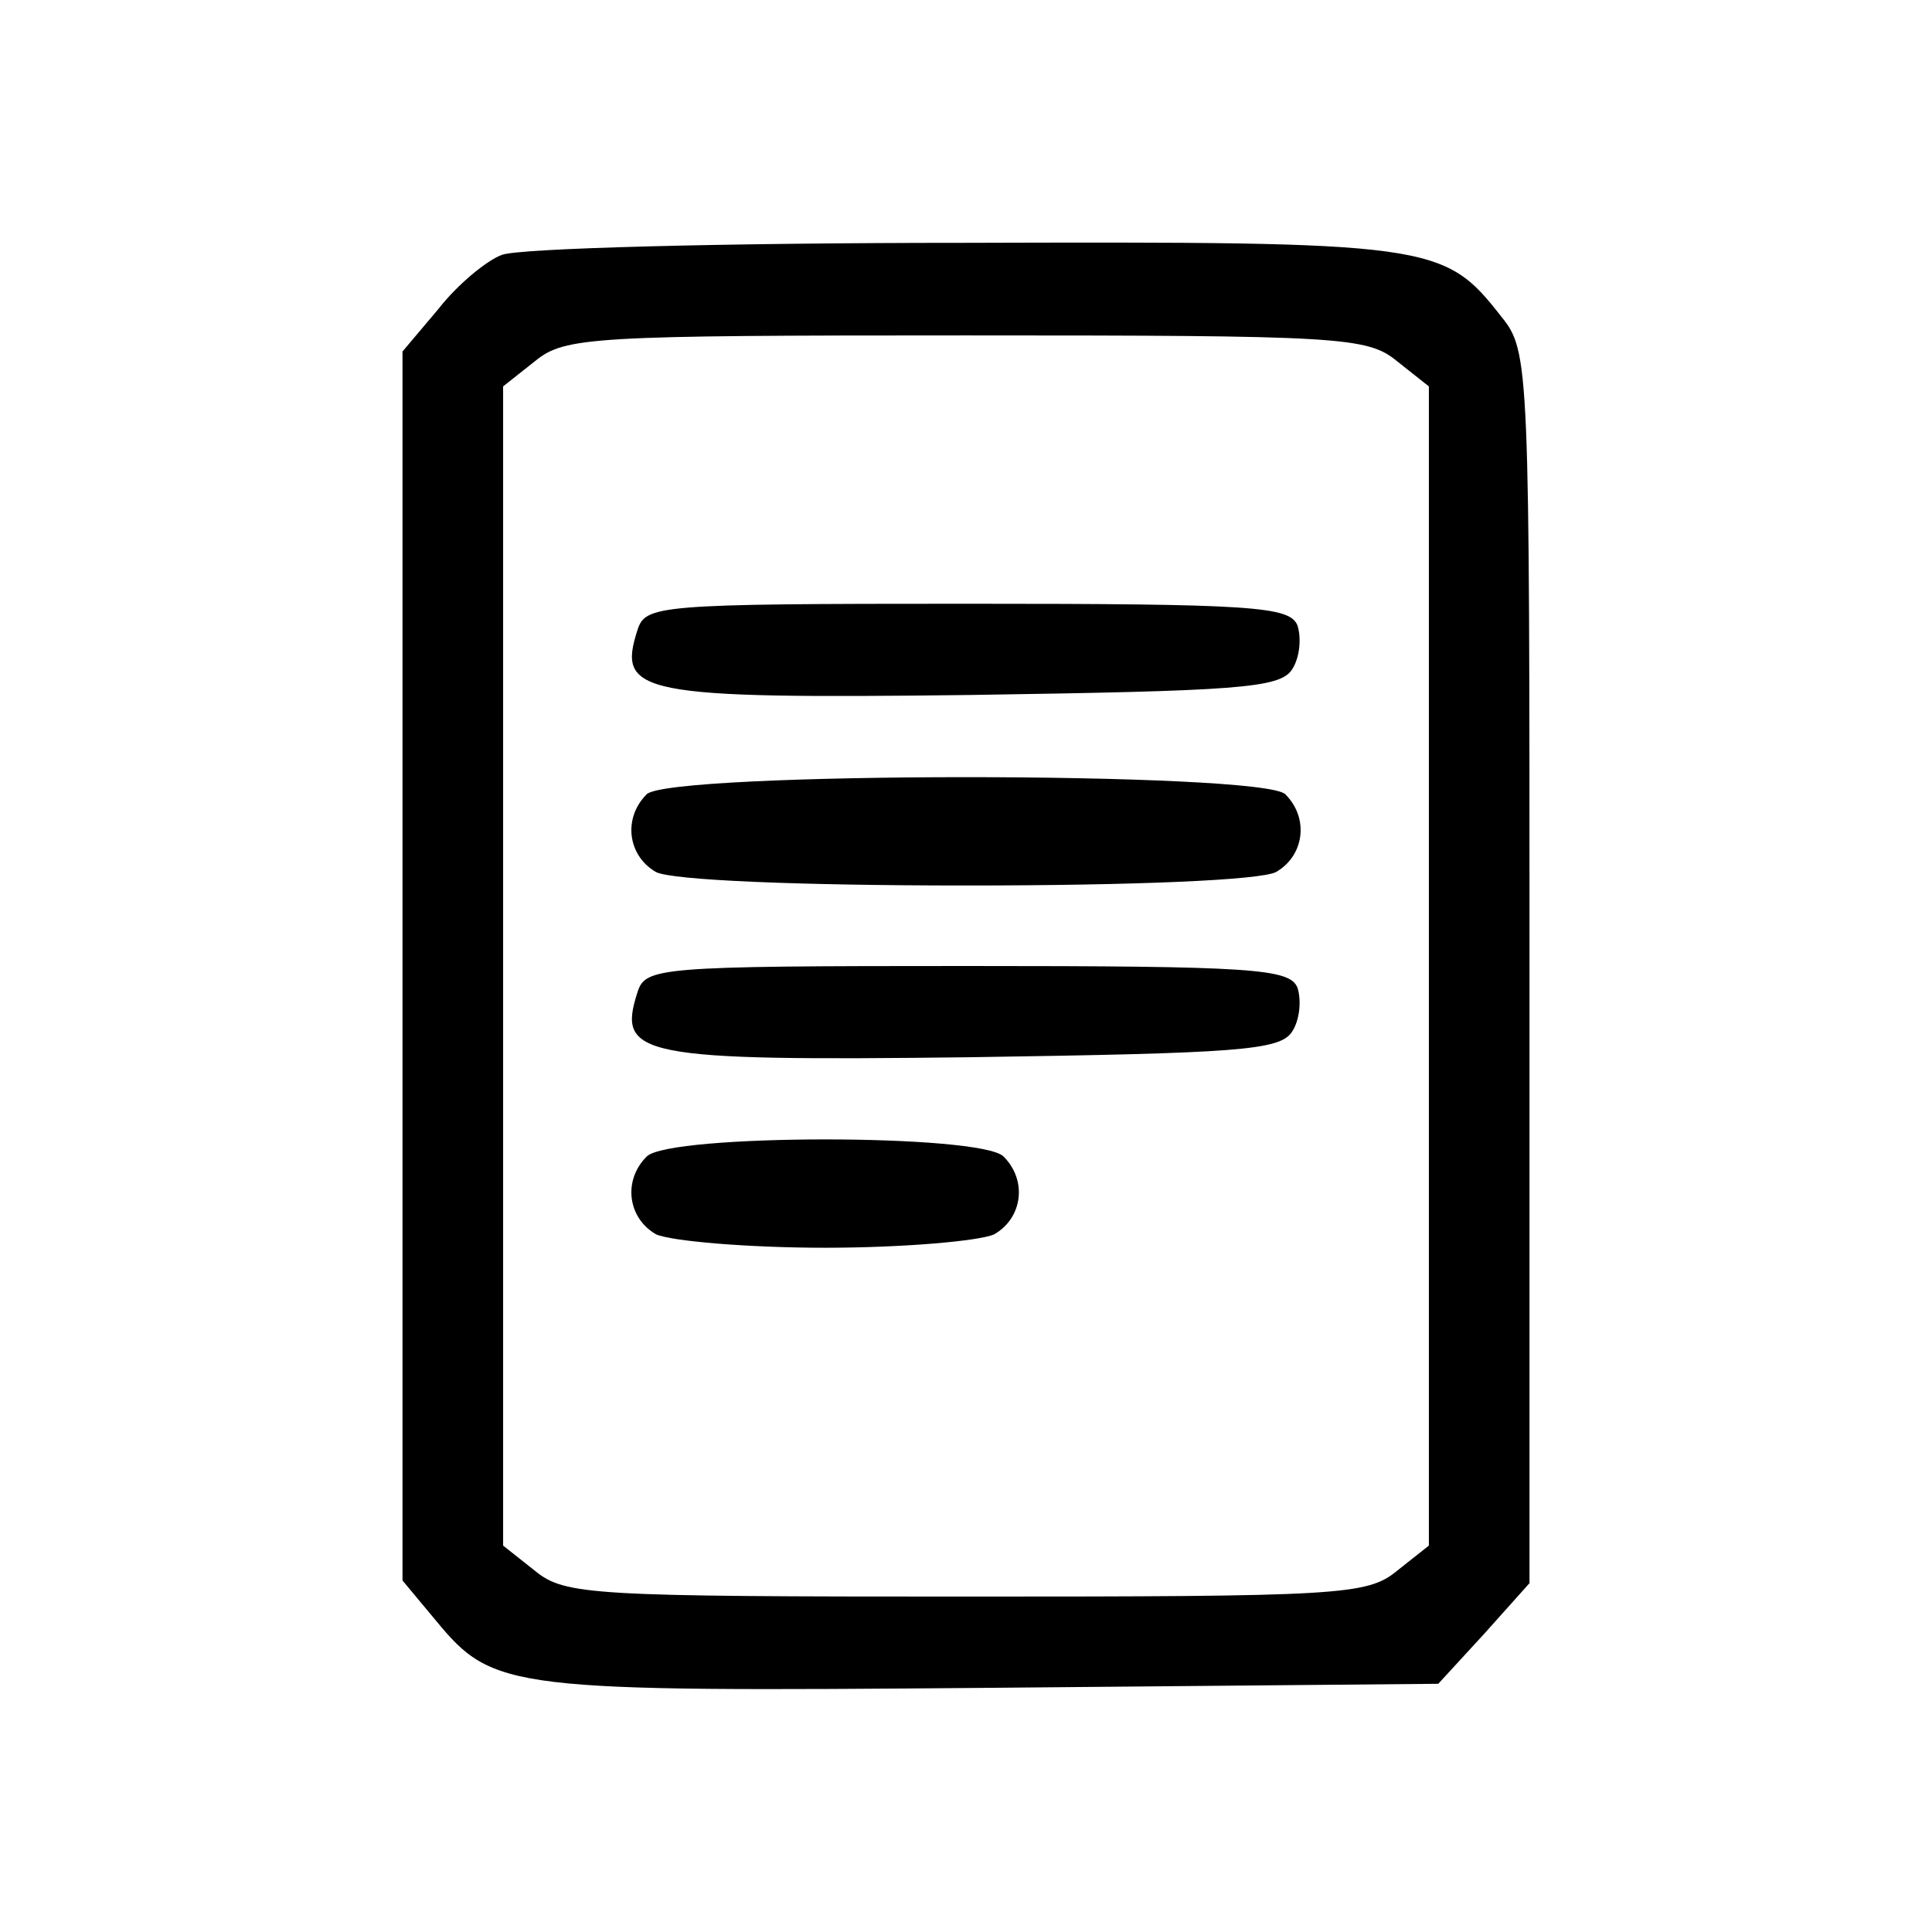
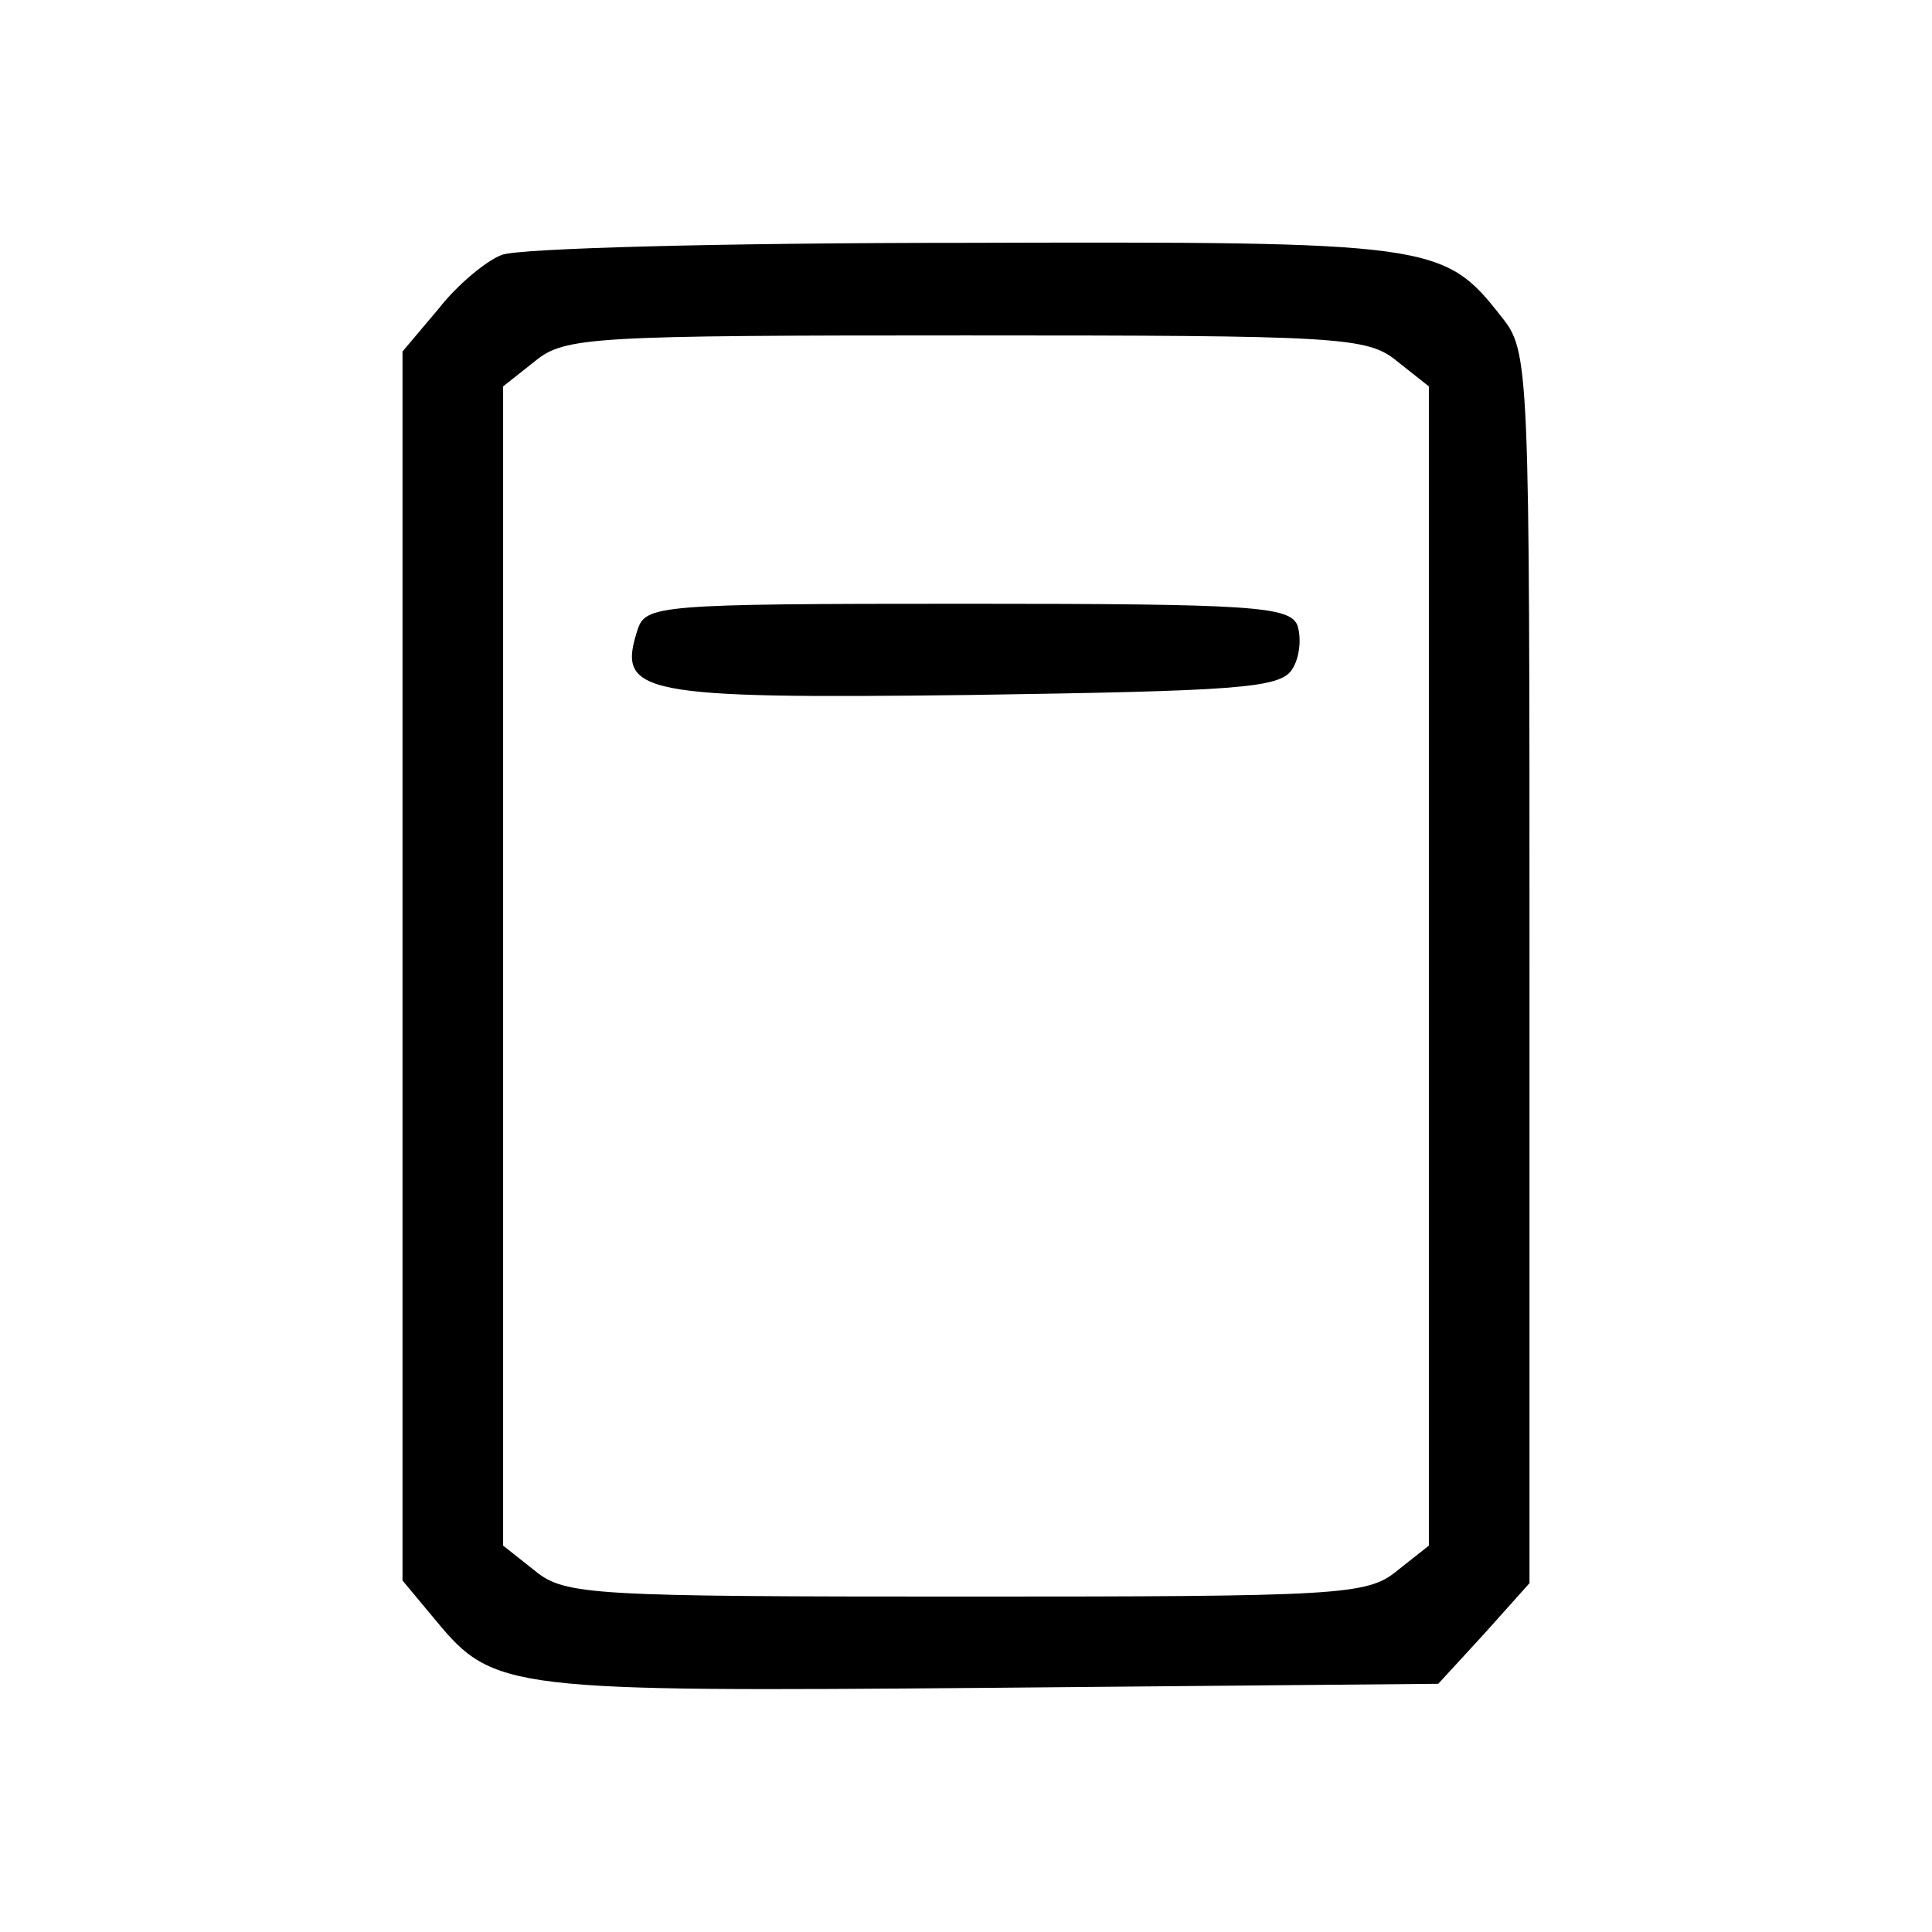
<svg xmlns="http://www.w3.org/2000/svg" version="1.0" width="144pt" height="144pt" viewBox="0 0 144 144" preserveAspectRatio="xMidYMid meet">
  <g transform="translate(0,144) scale(0.1,-0.1)" fill="#000000" stroke="none">
    <path d="M374 1250 c-11 -4 -33 -22 -47 -40 l-27 -32 0 -458 0 -458 25 -30 c43 -52 54 -53 414 -50 l333 3 34 37 34 38 0 459 c0 450 0 459 -21 485 -43 55 -51 56 -401 55 -178 0 -332 -4 -344 -9z m667 -79 l24 -19 0 -432 0 -432 -24 -19 c-22 -18 -43 -19 -321 -19 -278 0 -299 1 -321 19 l-24 19 0 432 0 432 24 19 c22 18 43 19 321 19 278 0 299 -1 321 -19z" />
    <path d="M475 970 c-15 -47 1 -51 248 -48 199 3 231 5 240 19 6 9 7 24 4 33 -6 14 -33 16 -246 16 -233 0 -240 -1 -246 -20z" />
-     <path d="M482 848 c-18 -18 -14 -46 7 -58 12 -6 104 -10 231 -10 127 0 219 4 231 10 21 12 25 40 7 58 -17 17 -459 17 -476 0z" />
-     <path d="M475 700 c-15 -47 1 -51 248 -48 199 3 231 5 240 19 6 9 7 24 4 33 -6 14 -33 16 -246 16 -233 0 -240 -1 -246 -20z" />
-     <path d="M482 578 c-18 -18 -14 -46 7 -58 11 -5 68 -10 126 -10 58 0 115 5 126 10 21 12 25 40 7 58 -17 17 -249 17 -266 0z" />
  </g>
</svg>